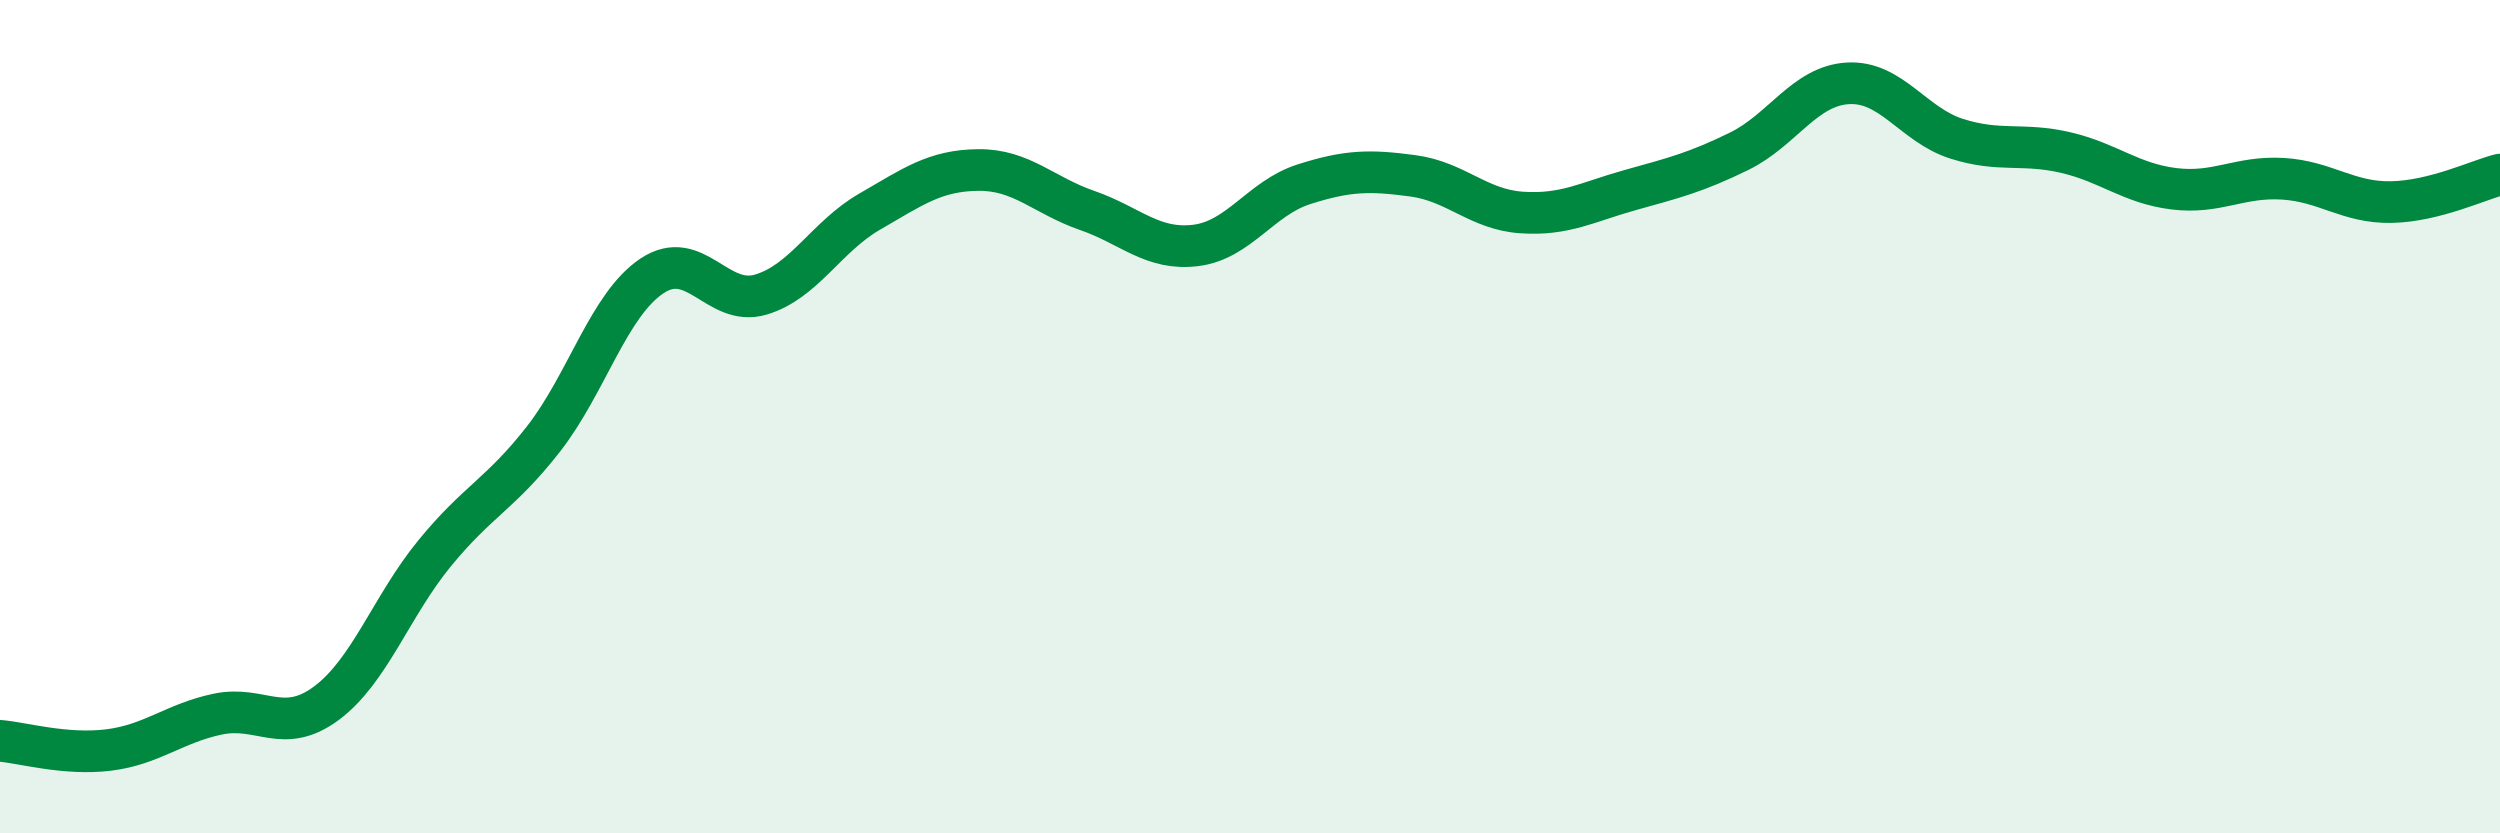
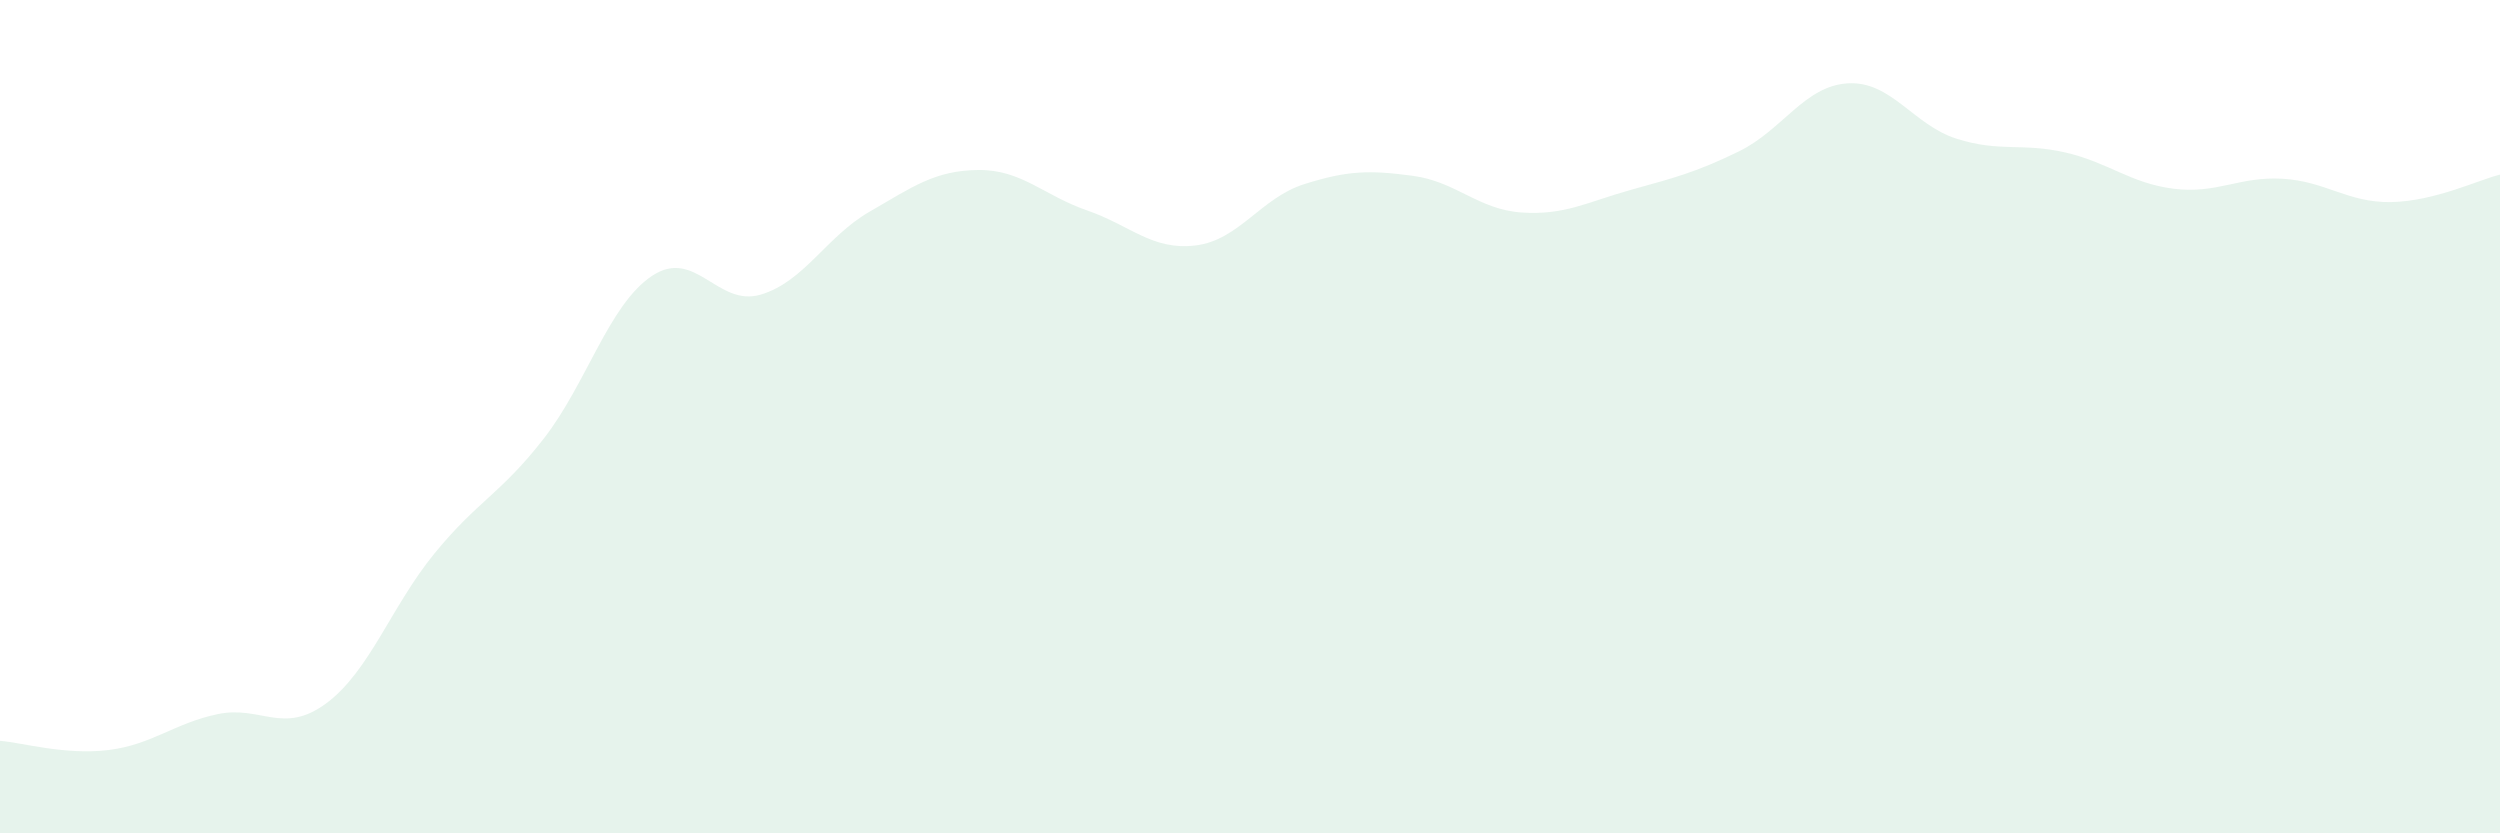
<svg xmlns="http://www.w3.org/2000/svg" width="60" height="20" viewBox="0 0 60 20">
  <path d="M 0,17.78 C 0.52,17.82 1.57,18.13 2.61,18 C 3.65,17.87 4.18,17.36 5.22,17.14 C 6.26,16.92 6.79,17.65 7.83,16.88 C 8.87,16.11 9.39,14.55 10.43,13.28 C 11.47,12.01 12,11.87 13.04,10.54 C 14.08,9.21 14.61,7.31 15.65,6.62 C 16.69,5.93 17.22,7.38 18.26,7.07 C 19.3,6.76 19.83,5.68 20.87,5.08 C 21.91,4.48 22.44,4.09 23.48,4.08 C 24.52,4.07 25.05,4.69 26.09,5.05 C 27.13,5.41 27.66,6.02 28.7,5.89 C 29.74,5.76 30.26,4.75 31.3,4.42 C 32.34,4.09 32.87,4.08 33.91,4.22 C 34.95,4.36 35.48,5.03 36.52,5.1 C 37.56,5.17 38.09,4.85 39.13,4.56 C 40.17,4.27 40.7,4.14 41.74,3.63 C 42.78,3.12 43.31,2.06 44.35,2 C 45.39,1.94 45.92,3 46.96,3.33 C 48,3.66 48.53,3.42 49.57,3.66 C 50.61,3.9 51.13,4.4 52.17,4.53 C 53.21,4.66 53.74,4.23 54.78,4.29 C 55.82,4.35 56.35,4.87 57.39,4.85 C 58.43,4.83 59.48,4.32 60,4.19L60 20L0 20Z" fill="#008740" opacity="0.1" stroke-linecap="round" stroke-linejoin="round" />
-   <path d="M 0,17.78 C 0.52,17.82 1.57,18.13 2.61,18 C 3.65,17.87 4.18,17.36 5.22,17.14 C 6.26,16.92 6.79,17.65 7.83,16.88 C 8.87,16.11 9.39,14.55 10.43,13.28 C 11.47,12.01 12,11.87 13.04,10.54 C 14.08,9.21 14.61,7.31 15.65,6.62 C 16.69,5.93 17.22,7.38 18.26,7.07 C 19.3,6.76 19.83,5.68 20.87,5.08 C 21.91,4.48 22.44,4.09 23.48,4.08 C 24.52,4.07 25.05,4.69 26.09,5.05 C 27.13,5.41 27.66,6.02 28.7,5.89 C 29.74,5.76 30.26,4.75 31.3,4.42 C 32.34,4.09 32.87,4.08 33.91,4.22 C 34.95,4.36 35.48,5.03 36.52,5.1 C 37.56,5.17 38.09,4.85 39.13,4.56 C 40.17,4.27 40.7,4.14 41.74,3.63 C 42.78,3.12 43.31,2.06 44.35,2 C 45.39,1.94 45.92,3 46.96,3.33 C 48,3.66 48.53,3.42 49.57,3.66 C 50.61,3.9 51.13,4.4 52.17,4.53 C 53.21,4.66 53.74,4.23 54.78,4.29 C 55.82,4.35 56.35,4.87 57.39,4.85 C 58.43,4.83 59.48,4.32 60,4.19" stroke="#008740" stroke-width="1" fill="none" stroke-linecap="round" stroke-linejoin="round" />
</svg>